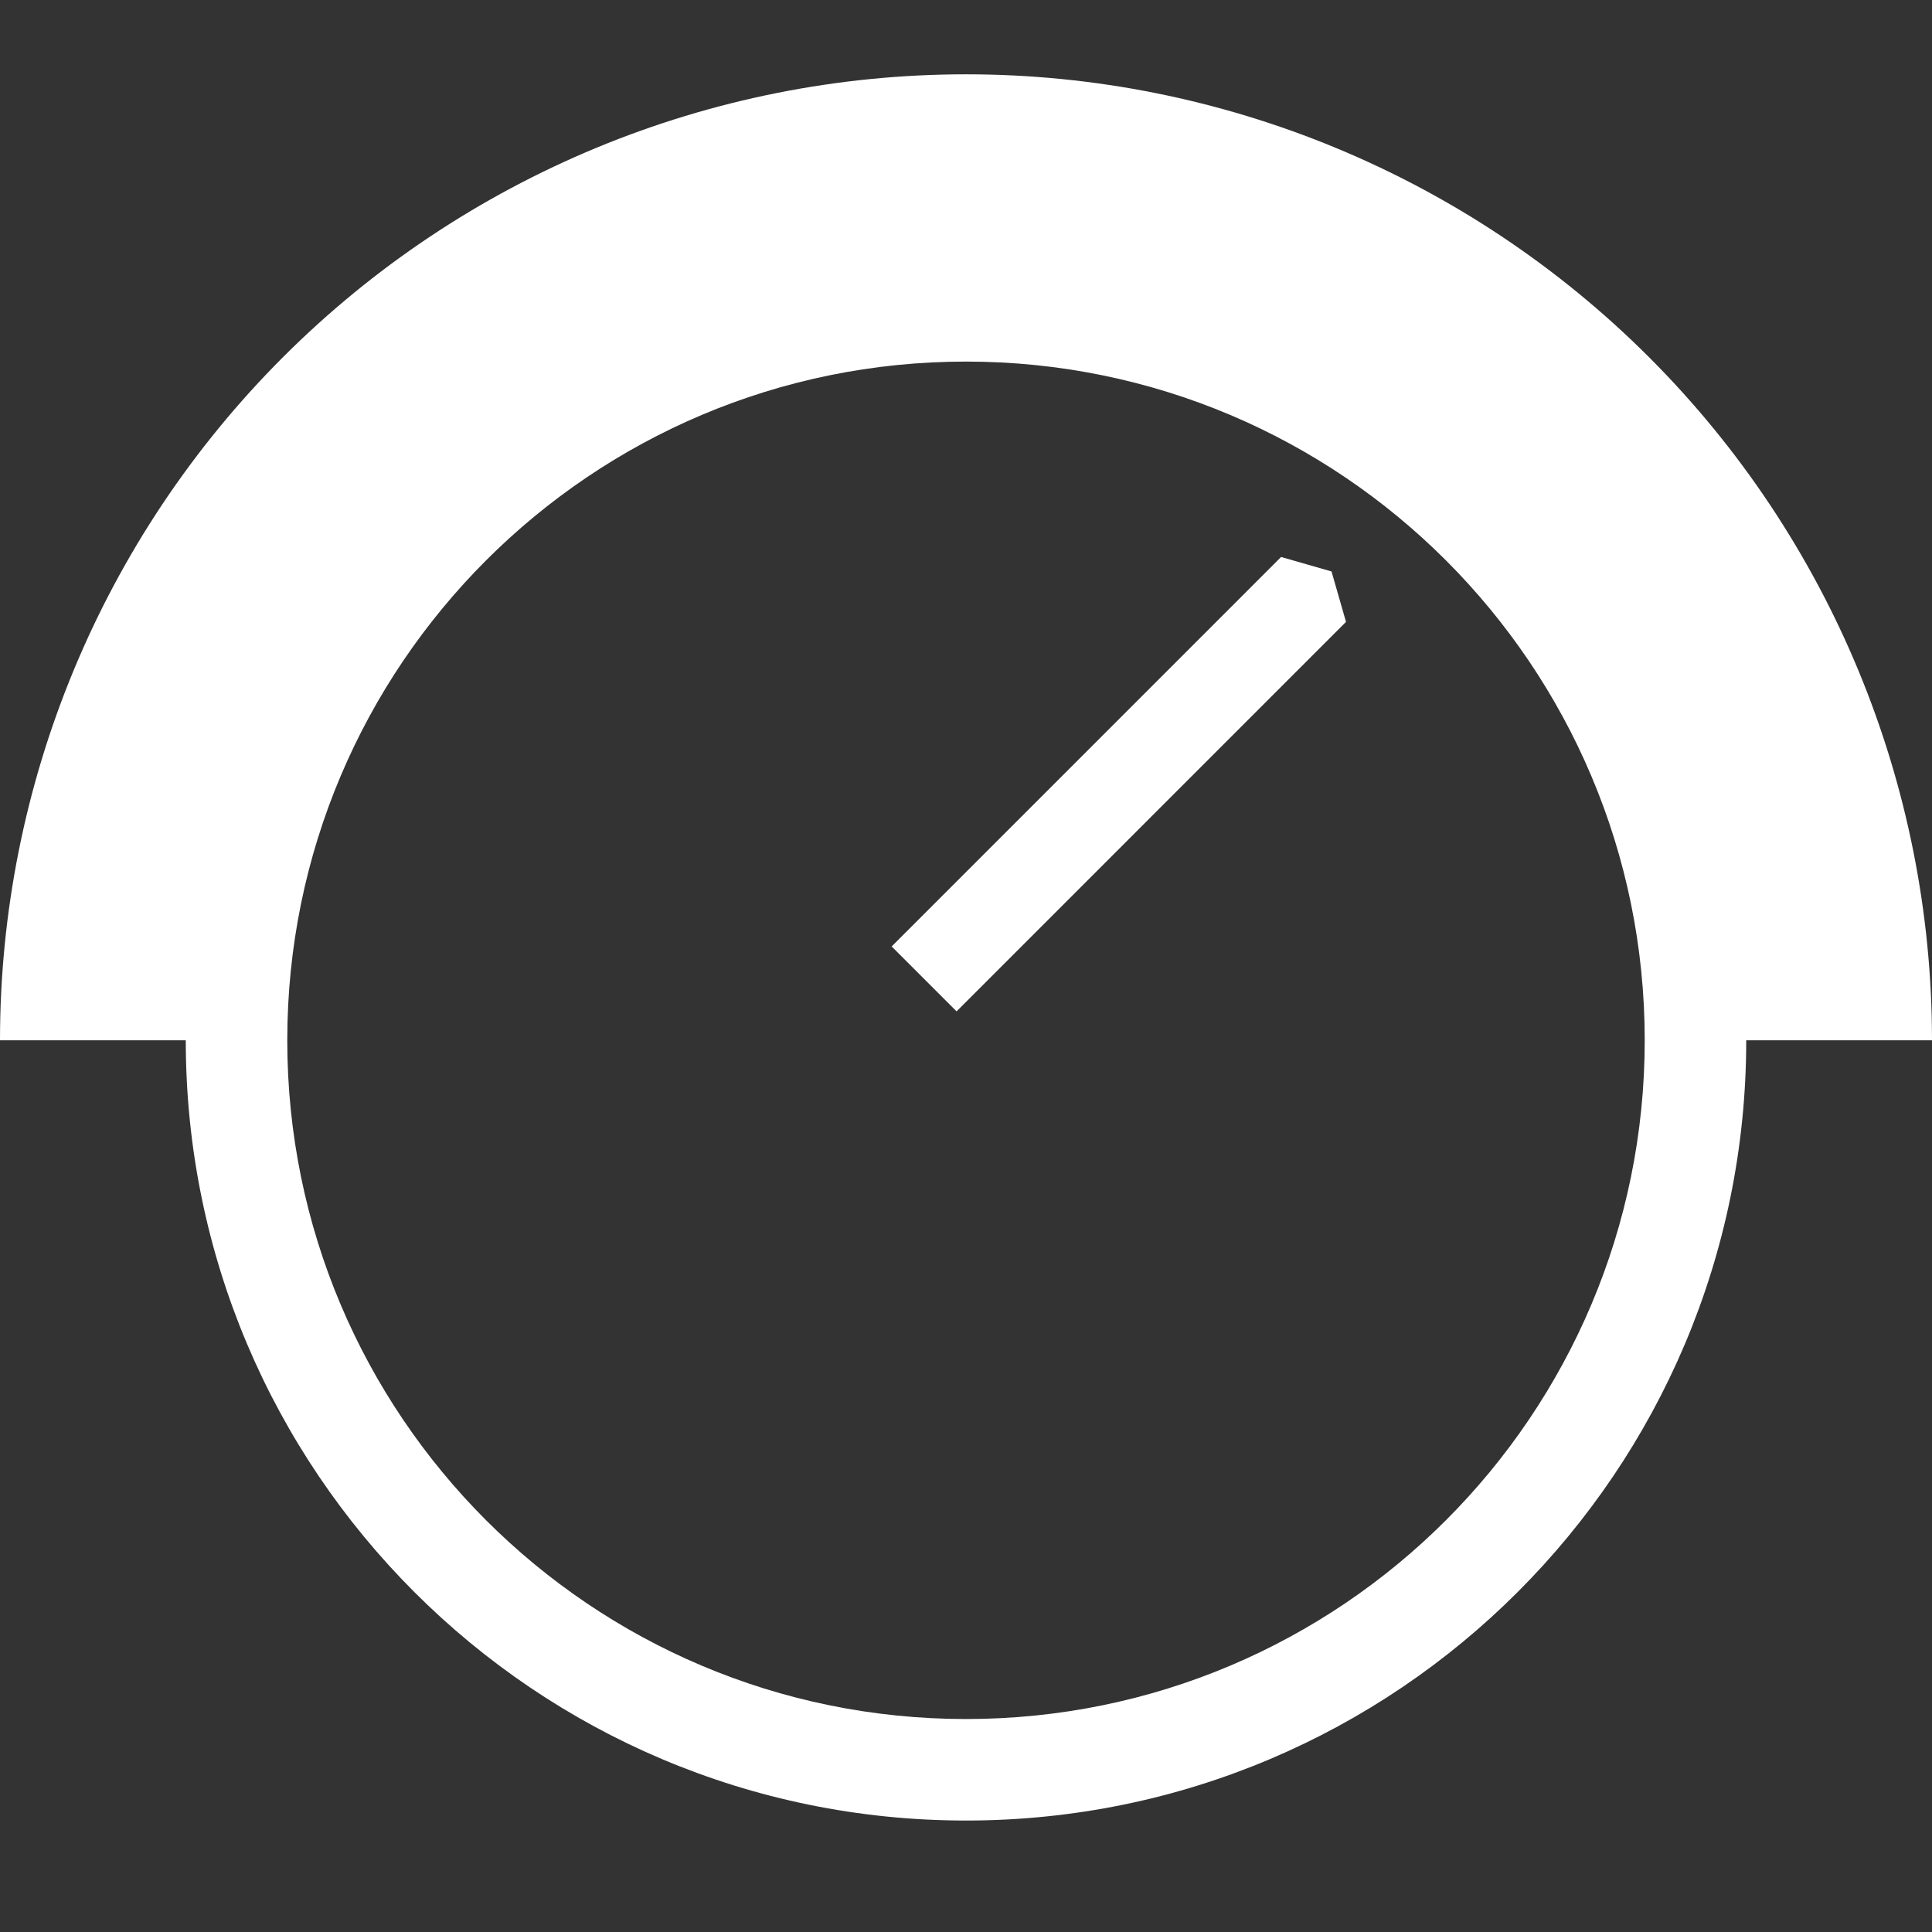
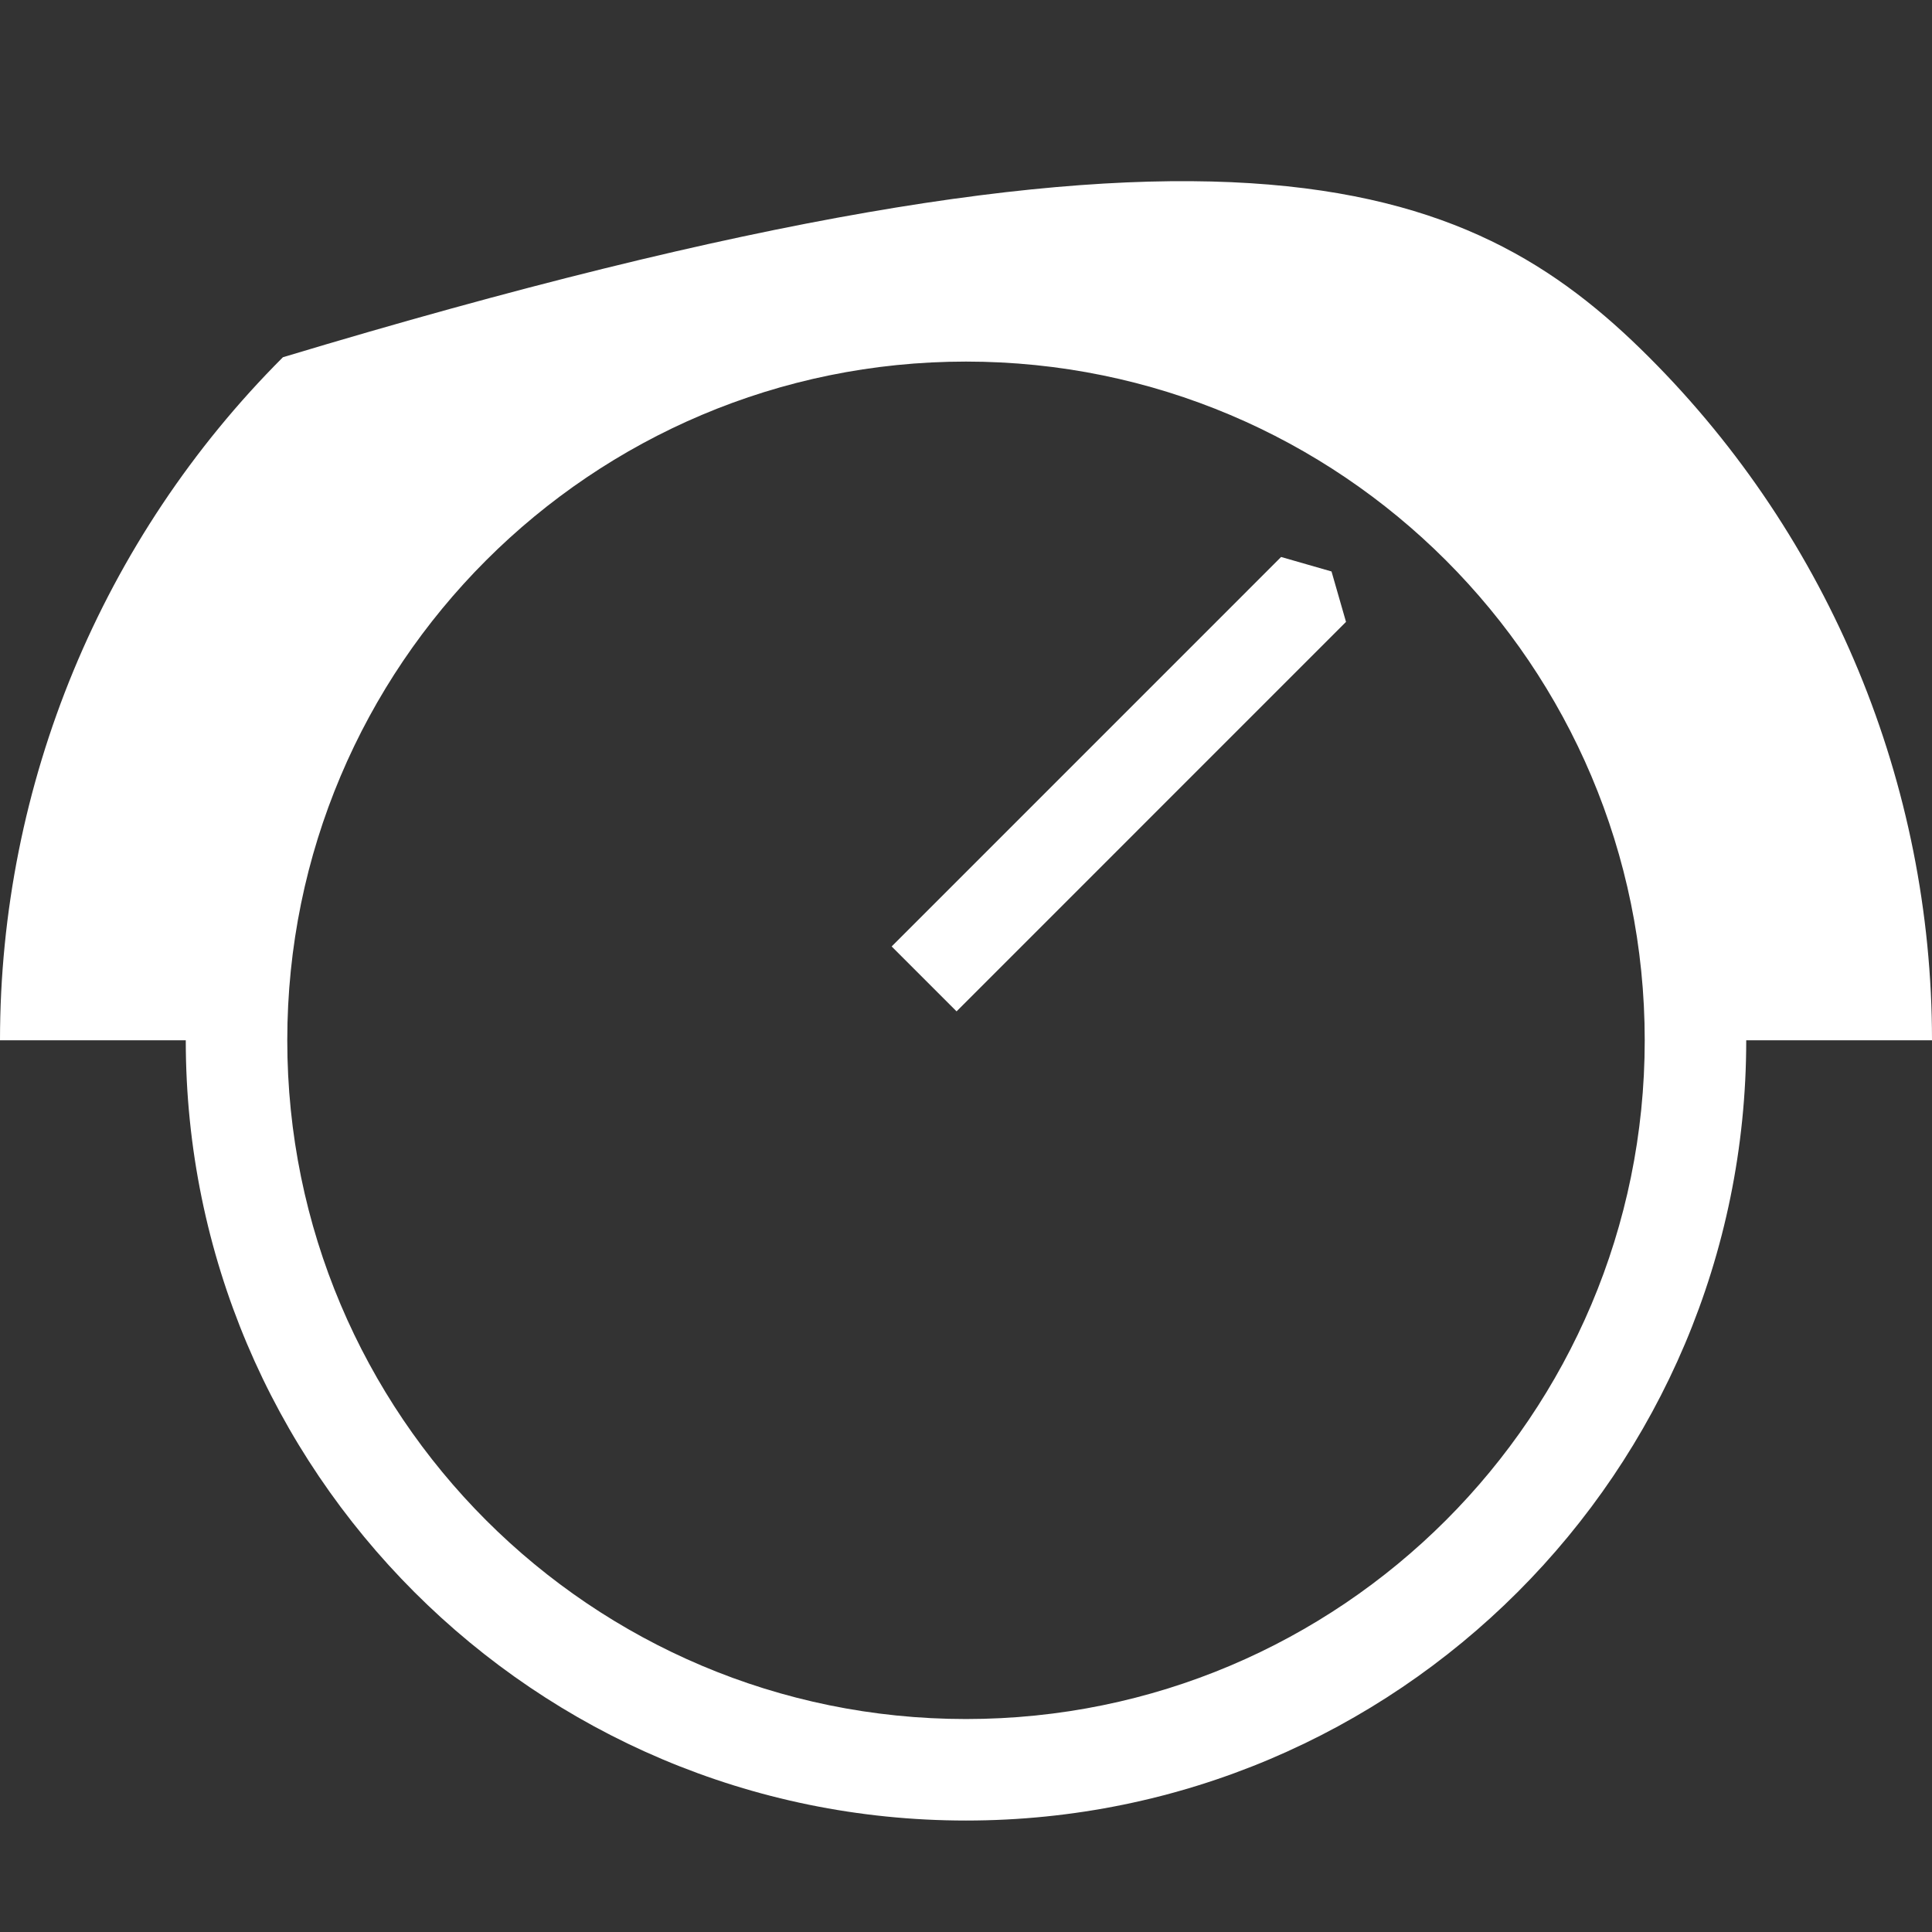
<svg xmlns="http://www.w3.org/2000/svg" width="52" height="52" viewBox="0 0 52 52" fill="none">
  <rect x="0" y="0" width="52" height="52" fill="#333333" stroke="none" />
-   <path fill-rule="evenodd" clip-rule="evenodd" d="M44.385 9.615C49.261 14.491 52 21.104 52 28H47C47 39.598 37.598 49 26 49C14.402 49 5 39.598 5 28L0 28C0 21.104 2.739 14.491 7.615 9.615C12.491 4.739 19.104 2 26 2C32.896 2 39.509 4.739 44.385 9.615ZM26 46.268C36.089 46.268 44.268 38.089 44.268 28C44.268 17.911 36.089 9.732 26 9.732C15.911 9.732 7.732 17.911 7.732 28C7.732 38.089 15.911 46.268 26 46.268ZM36.228 16.738L35.838 15.381L34.481 14.991L23.999 25.474L25.746 27.221L36.228 16.738Z" fill="white" />
+   <path fill-rule="evenodd" clip-rule="evenodd" d="M44.385 9.615C49.261 14.491 52 21.104 52 28H47C47 39.598 37.598 49 26 49C14.402 49 5 39.598 5 28L0 28C0 21.104 2.739 14.491 7.615 9.615C32.896 2 39.509 4.739 44.385 9.615ZM26 46.268C36.089 46.268 44.268 38.089 44.268 28C44.268 17.911 36.089 9.732 26 9.732C15.911 9.732 7.732 17.911 7.732 28C7.732 38.089 15.911 46.268 26 46.268ZM36.228 16.738L35.838 15.381L34.481 14.991L23.999 25.474L25.746 27.221L36.228 16.738Z" fill="white" />
</svg>